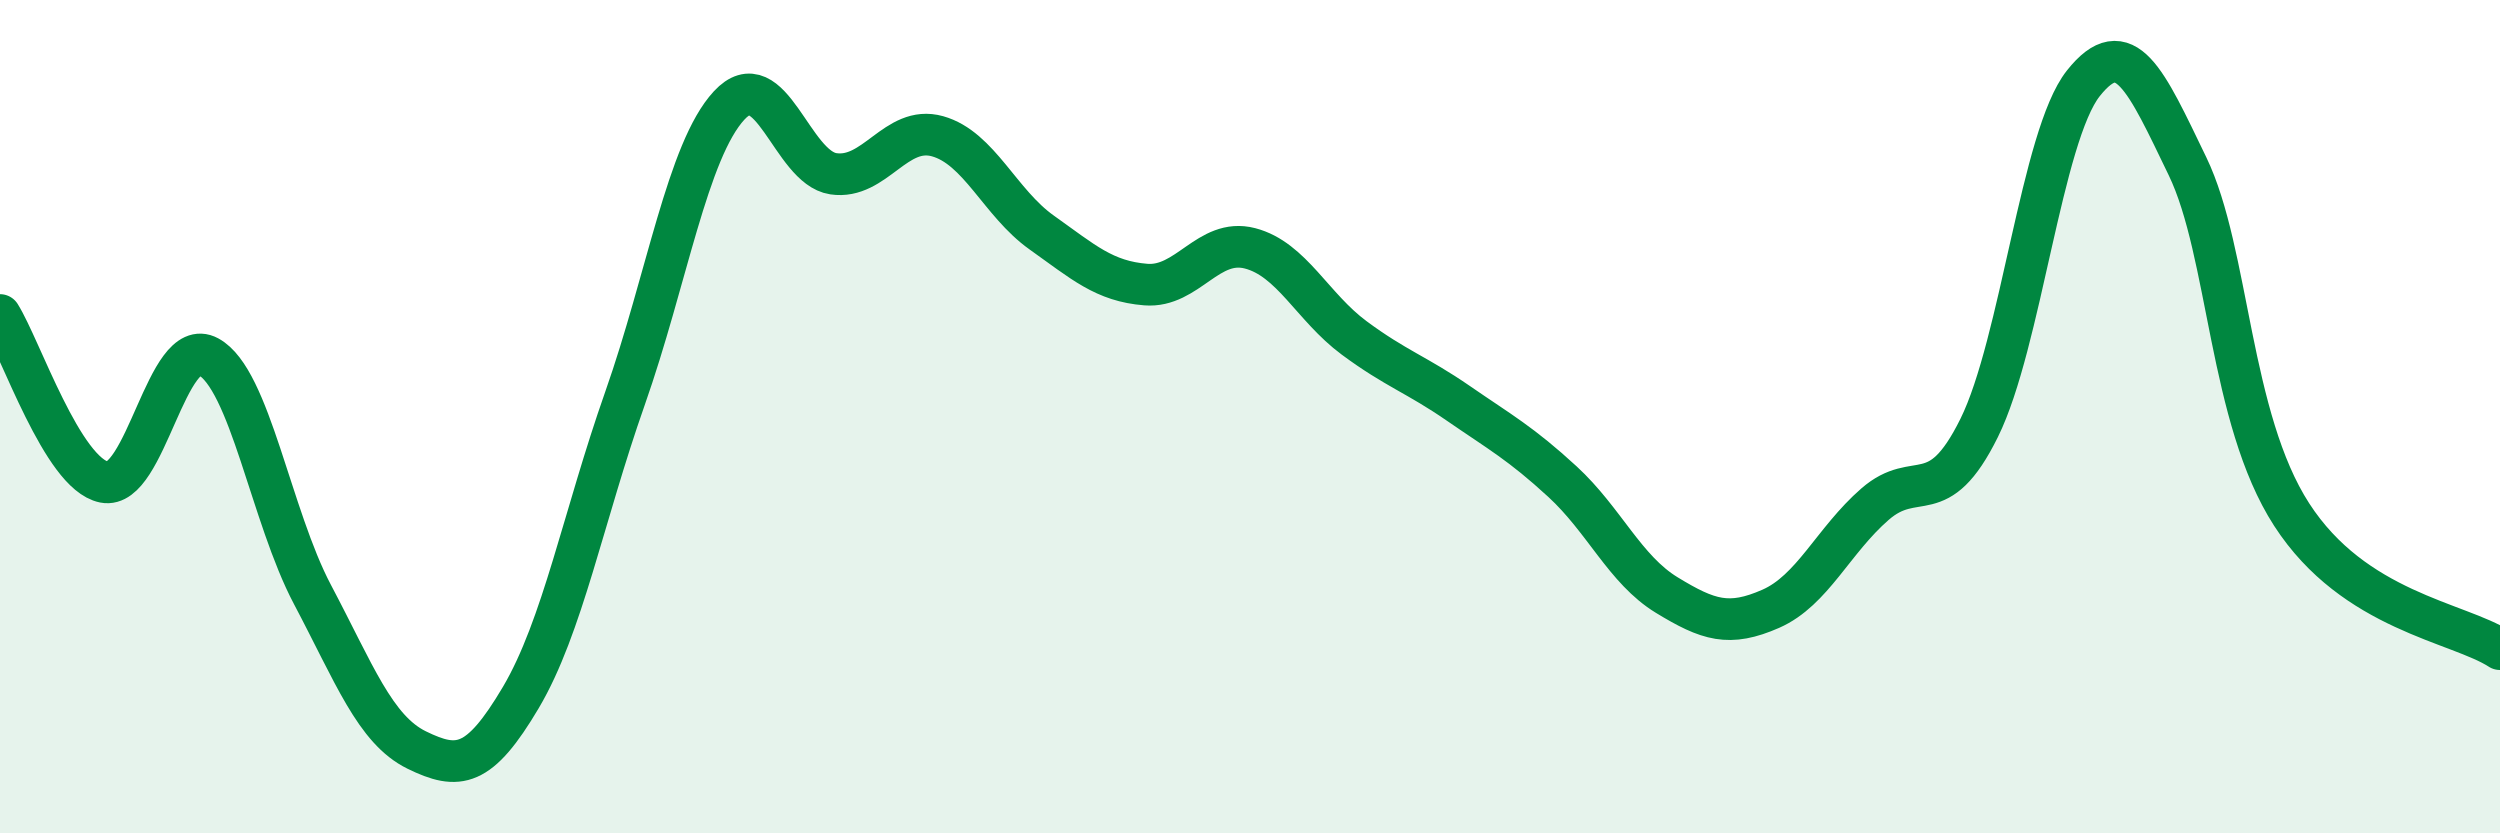
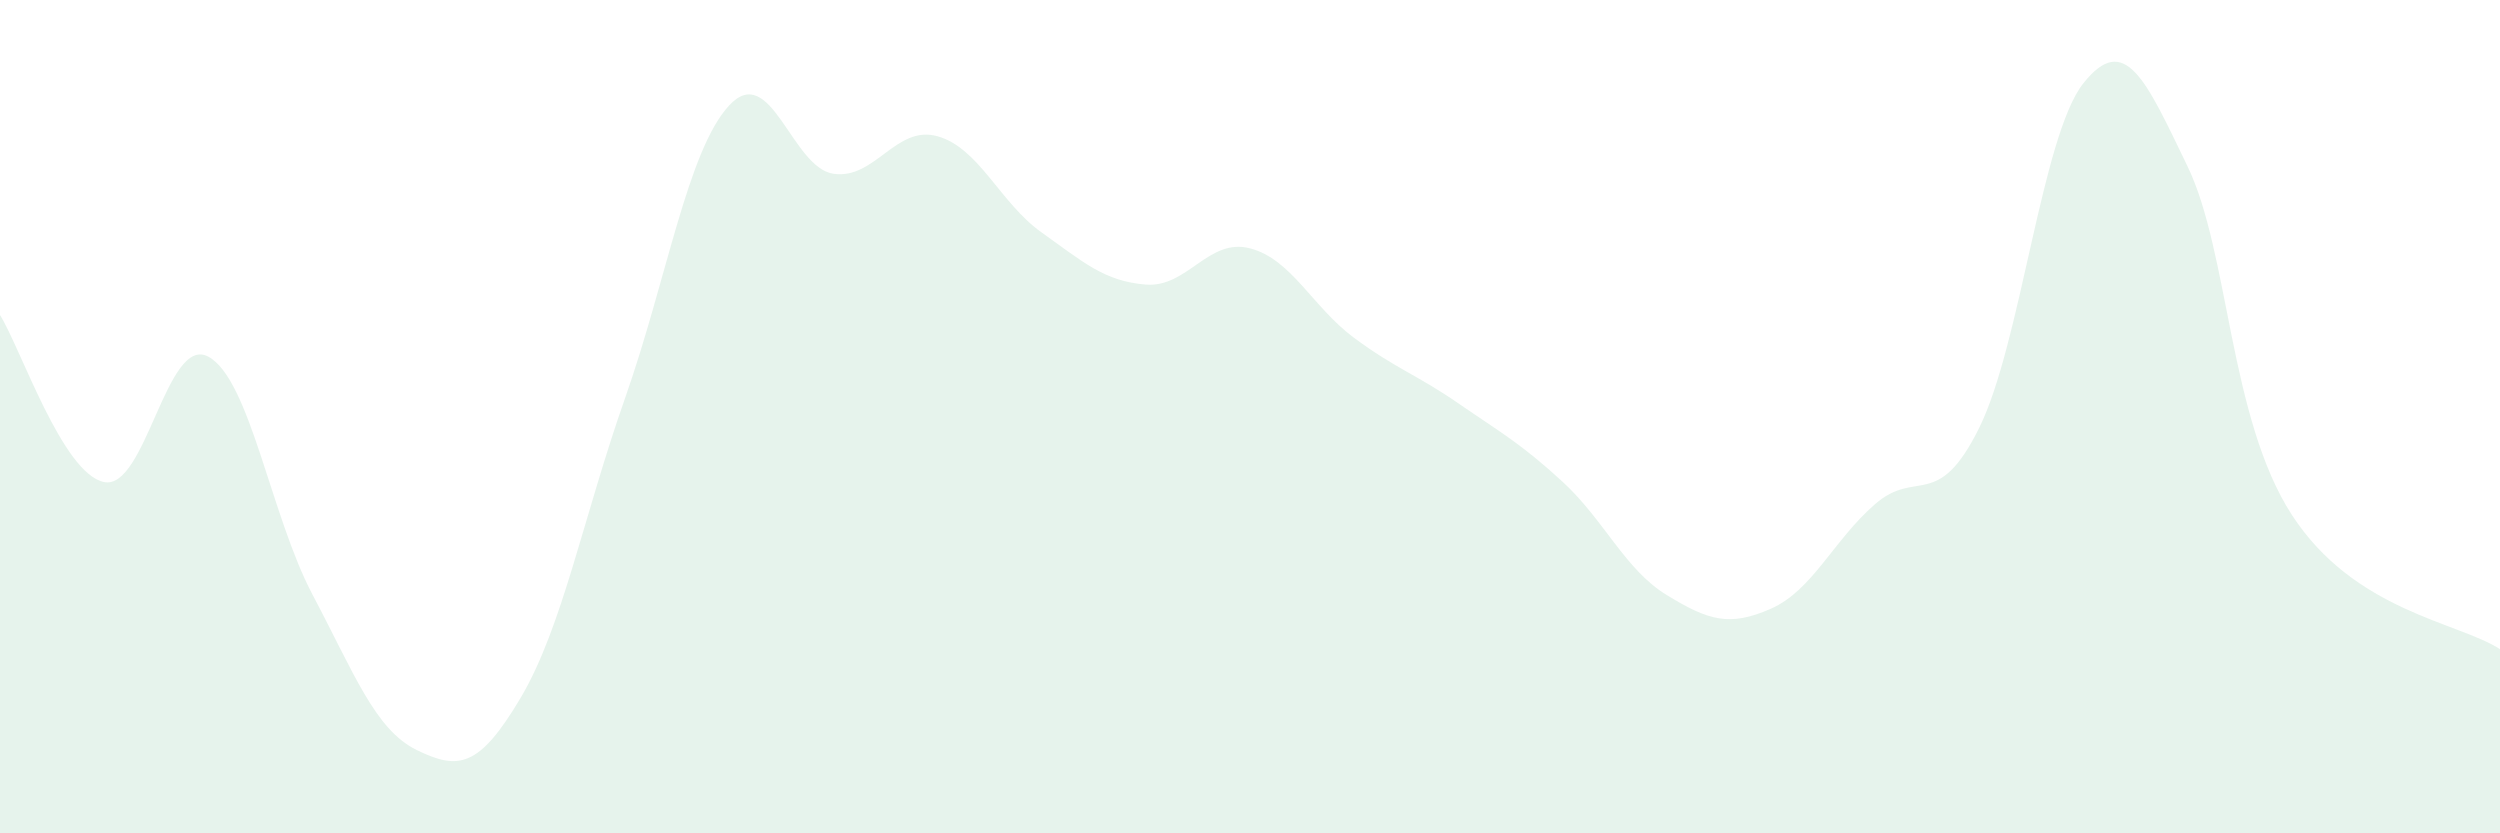
<svg xmlns="http://www.w3.org/2000/svg" width="60" height="20" viewBox="0 0 60 20">
  <path d="M 0,7.56 C 0.5,8.36 1.5,11.37 2.5,11.57 C 3.5,11.77 4,8.02 5,8.56 C 6,9.1 6.5,12.38 7.5,14.27 C 8.5,16.16 9,17.51 10,18 C 11,18.49 11.5,18.43 12.5,16.74 C 13.5,15.05 14,12.4 15,9.56 C 16,6.72 16.5,3.61 17.5,2.53 C 18.5,1.45 19,4.02 20,4.17 C 21,4.32 21.5,2.99 22.5,3.27 C 23.5,3.55 24,4.87 25,5.58 C 26,6.29 26.5,6.75 27.5,6.83 C 28.5,6.91 29,5.7 30,5.96 C 31,6.22 31.5,7.37 32.5,8.11 C 33.5,8.85 34,8.99 35,9.68 C 36,10.37 36.5,10.64 37.5,11.56 C 38.5,12.48 39,13.67 40,14.28 C 41,14.89 41.5,15.05 42.5,14.61 C 43.5,14.17 44,12.97 45,12.1 C 46,11.23 46.5,12.29 47.5,10.27 C 48.5,8.25 49,3.26 50,2 C 51,0.74 51.5,1.92 52.5,3.99 C 53.5,6.06 53.5,10.03 55,12.35 C 56.5,14.67 59,14.93 60,15.58L60 20L0 20Z" fill="#008740" opacity="0.1" stroke-linecap="round" stroke-linejoin="round" />
-   <path d="M 0,7.56 C 0.5,8.36 1.5,11.37 2.5,11.57 C 3.5,11.77 4,8.02 5,8.56 C 6,9.1 6.5,12.38 7.5,14.27 C 8.5,16.16 9,17.51 10,18 C 11,18.49 11.5,18.43 12.5,16.74 C 13.5,15.05 14,12.4 15,9.56 C 16,6.72 16.5,3.61 17.5,2.53 C 18.5,1.45 19,4.02 20,4.17 C 21,4.32 21.5,2.99 22.5,3.27 C 23.5,3.55 24,4.87 25,5.58 C 26,6.29 26.5,6.75 27.5,6.83 C 28.5,6.91 29,5.7 30,5.96 C 31,6.22 31.5,7.37 32.5,8.11 C 33.5,8.85 34,8.99 35,9.68 C 36,10.37 36.5,10.64 37.5,11.56 C 38.5,12.48 39,13.67 40,14.28 C 41,14.89 41.5,15.05 42.5,14.61 C 43.5,14.17 44,12.97 45,12.1 C 46,11.23 46.5,12.29 47.5,10.27 C 48.5,8.25 49,3.26 50,2 C 51,0.74 51.5,1.92 52.5,3.99 C 53.5,6.06 53.5,10.03 55,12.35 C 56.5,14.67 59,14.93 60,15.58" stroke="#008740" stroke-width="1" fill="none" stroke-linecap="round" stroke-linejoin="round" />
</svg>